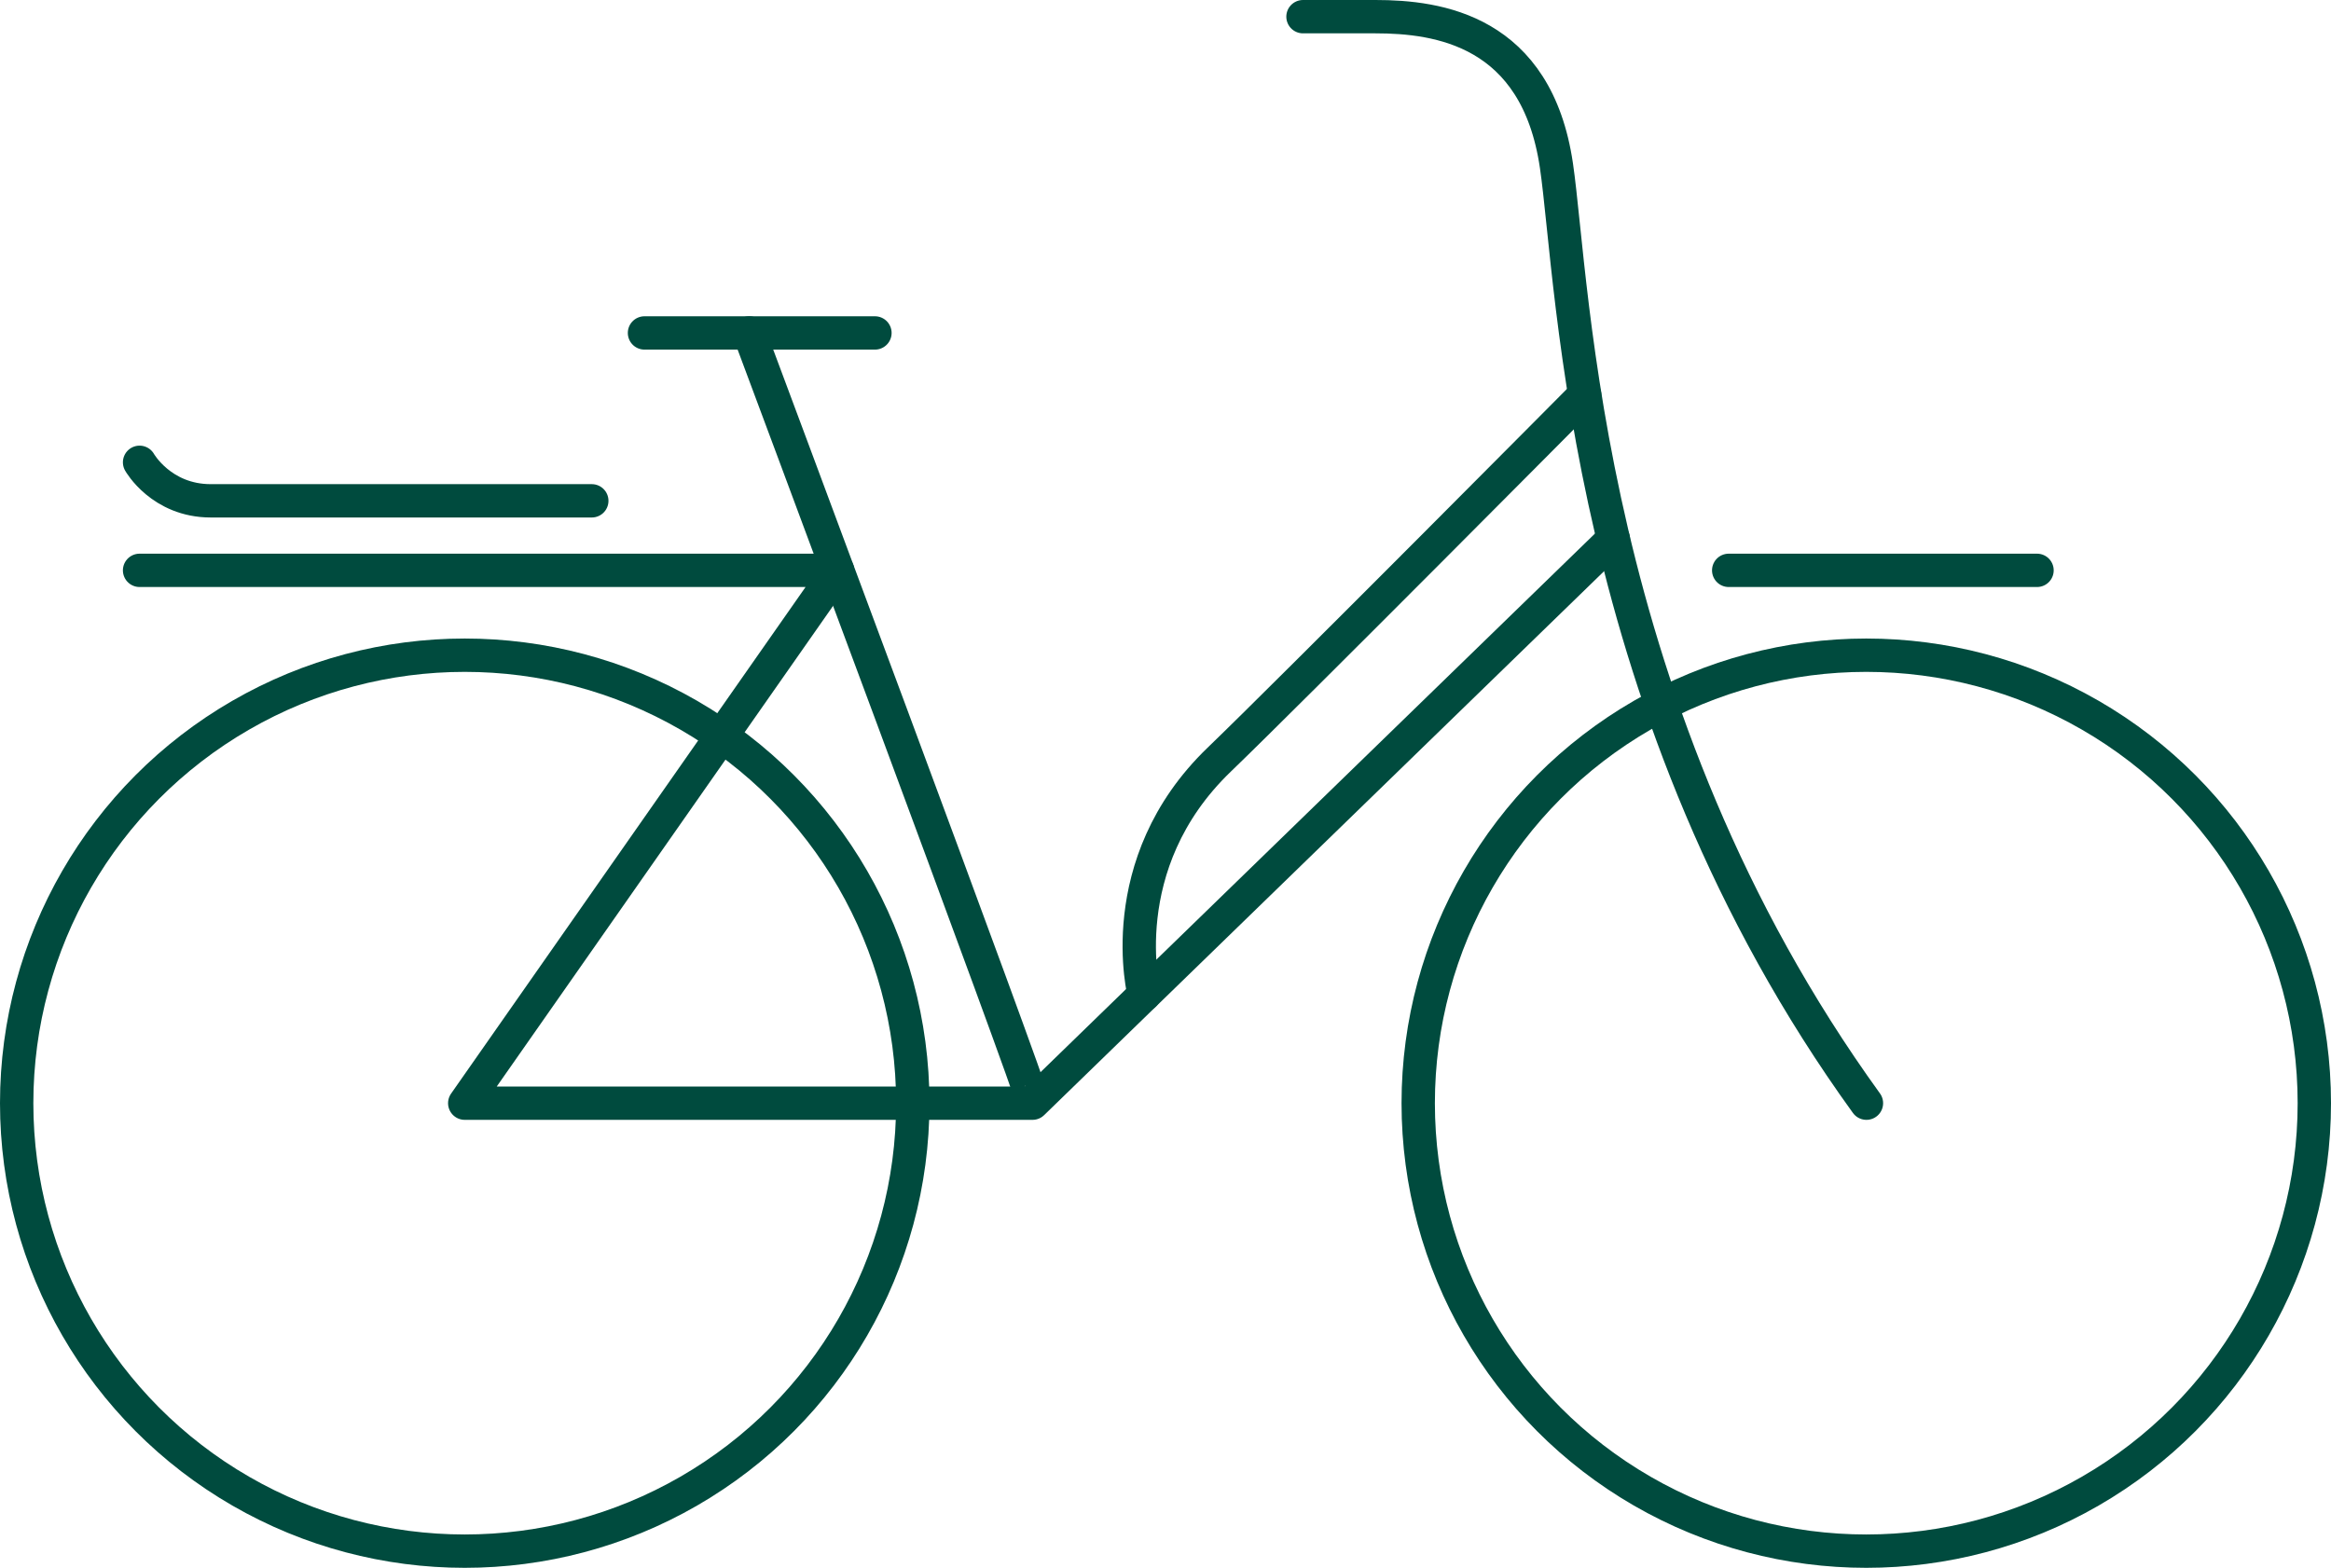
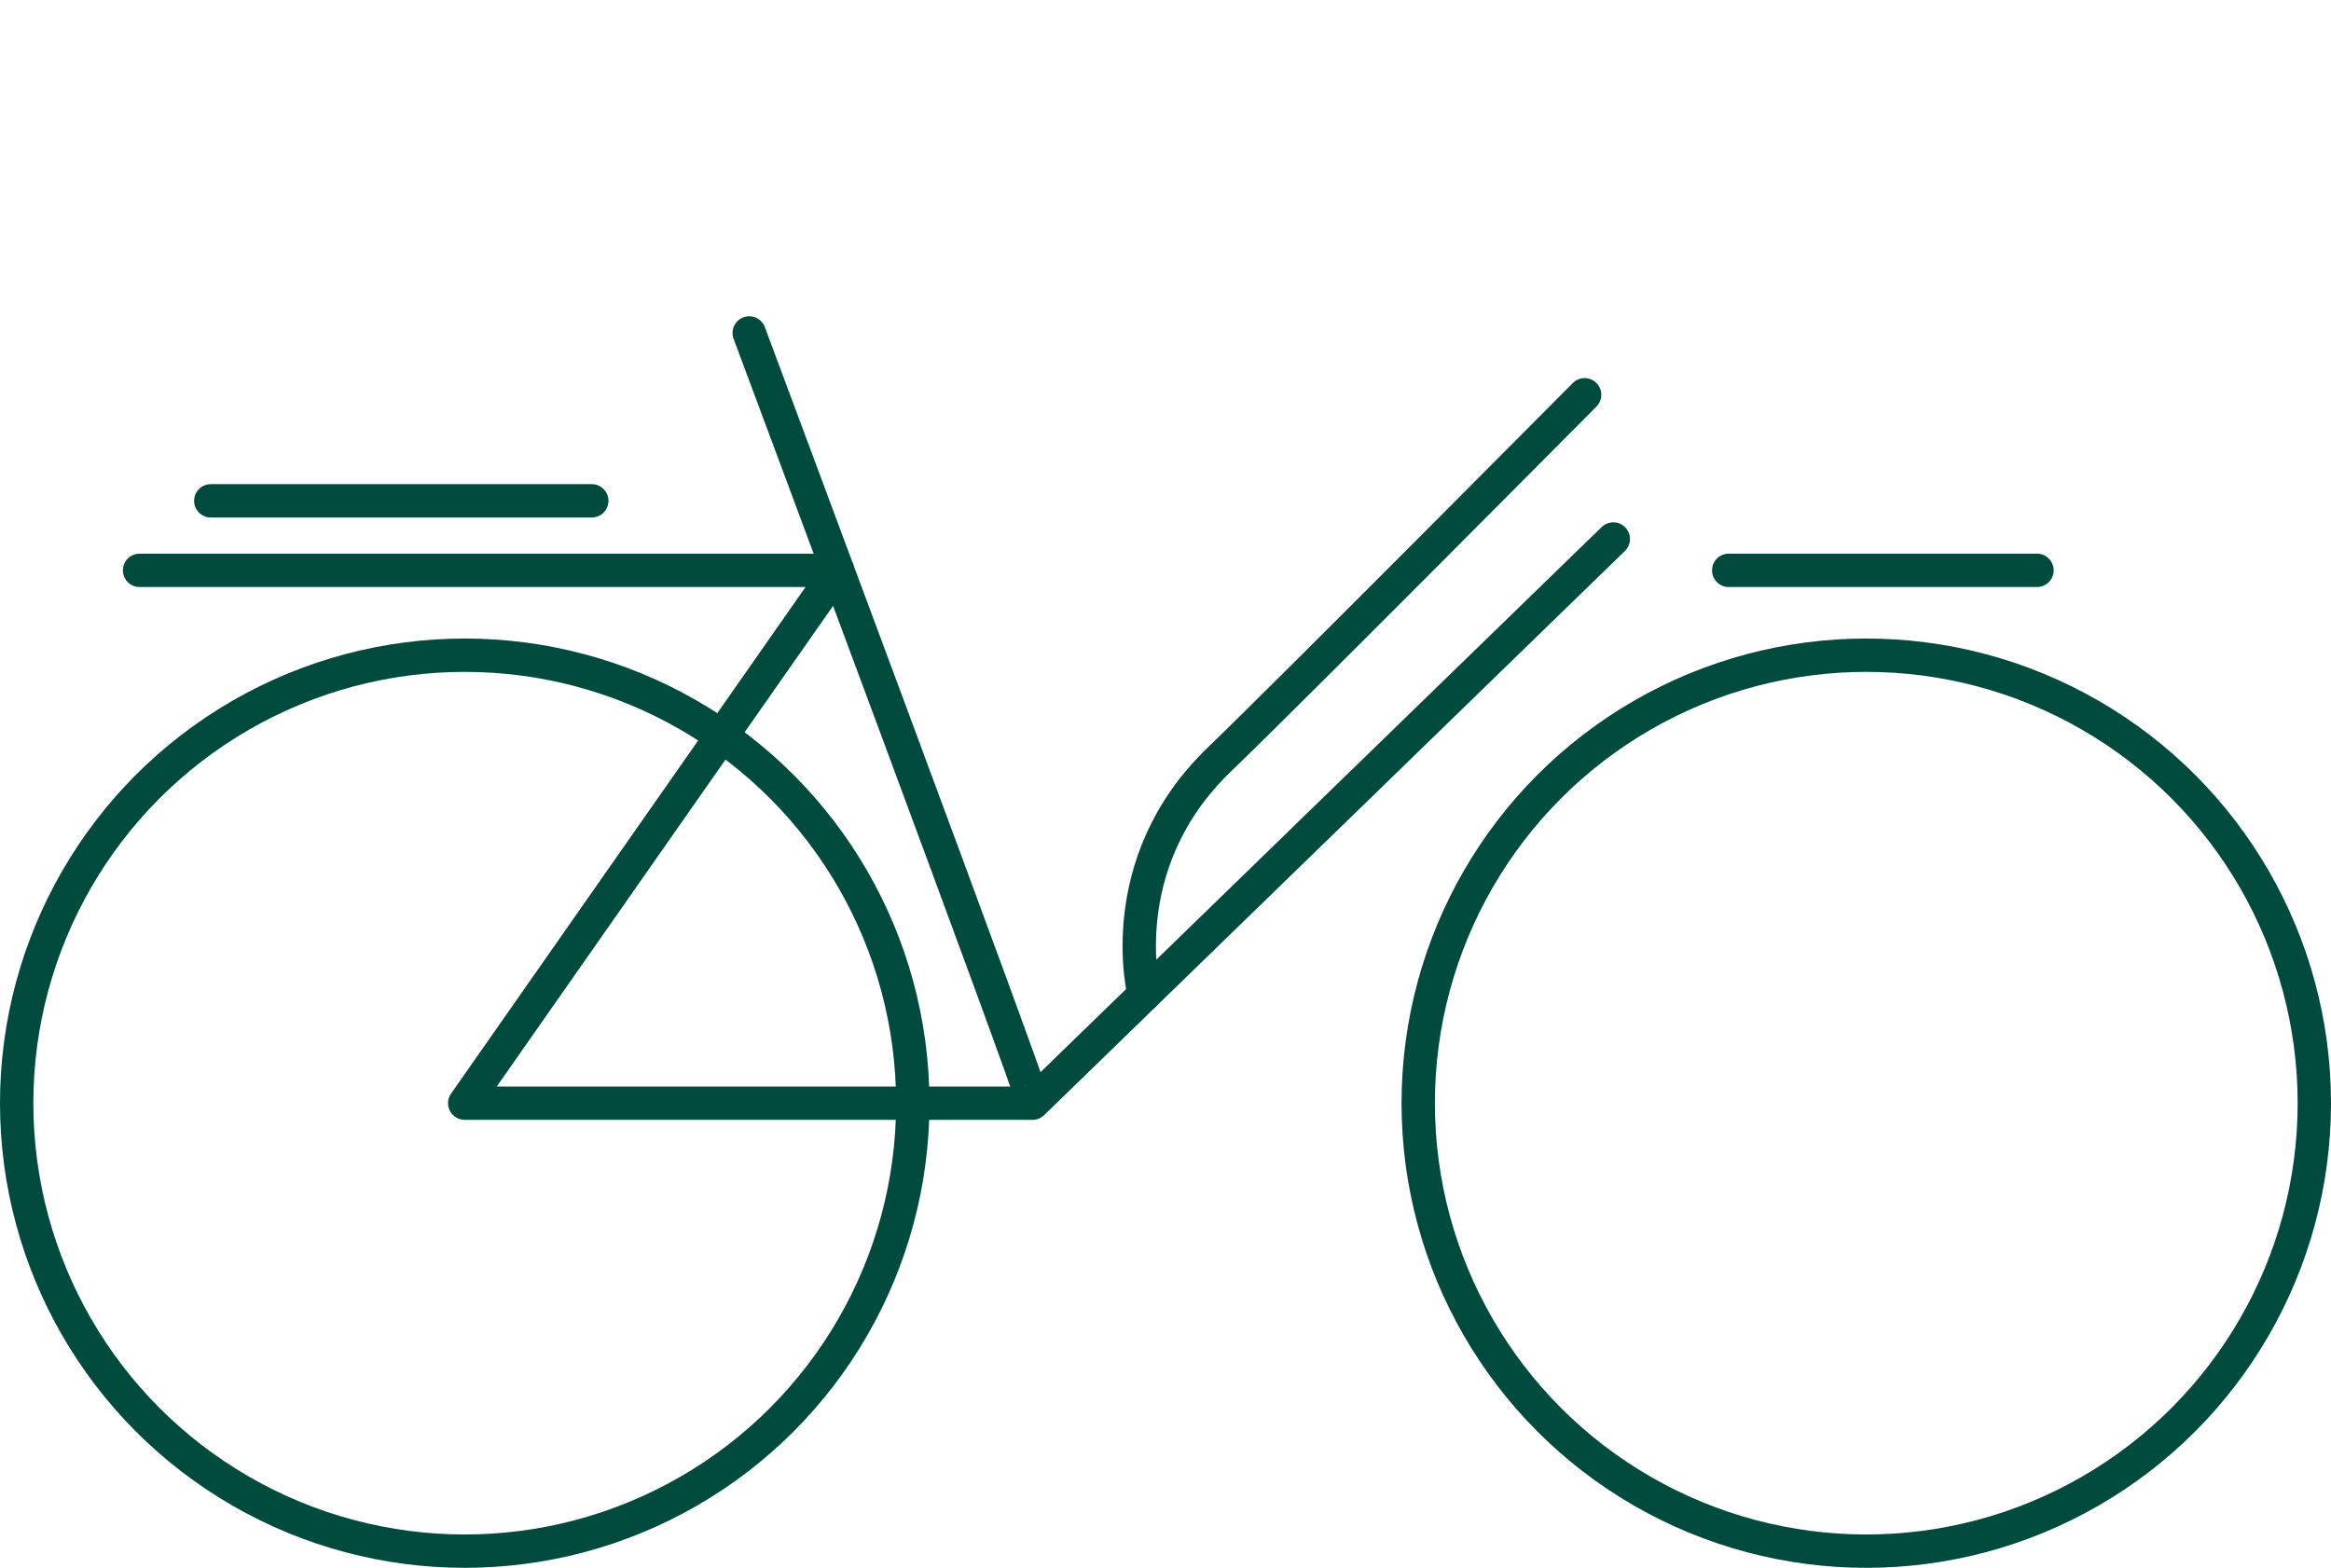
<svg xmlns="http://www.w3.org/2000/svg" id="a" viewBox="0 0 139.79 94.04">
  <defs>
    <style>.b{fill:none;stroke:#004b3e;stroke-linecap:round;stroke-linejoin:round;stroke-width:2px;}</style>
  </defs>
  <g>
    <polyline class="b" points="96.75 32.33 61.92 66.17 27.87 66.17 50.23 34.21 8.37 34.21" />
-     <path class="b" d="M78.14,1h4.35c3.75,0,9.66,.81,10.85,8.94,1.05,7.17,1.6,32.73,18.59,56.23" />
    <circle class="b" cx="27.87" cy="66.17" r="26.87" />
    <circle class="b" cx="111.92" cy="66.17" r="26.87" />
  </g>
  <path class="b" d="M61.92,66.04c.18-.09-16.99-46.07-16.99-46.07" />
-   <line class="b" x1="38.65" y1="19.97" x2="52.47" y2="19.97" />
  <line class="b" x1="103.67" y1="34.21" x2="122.16" y2="34.21" />
-   <path class="b" d="M35.49,30.04H12.64c-2.97,0-4.27-2.31-4.27-2.31" />
+   <path class="b" d="M35.49,30.04H12.64" />
  <path class="b" d="M95.03,23.68s-17.59,17.72-21.92,21.89c-6.52,6.28-4.49,14.09-4.49,14.09" />
</svg>